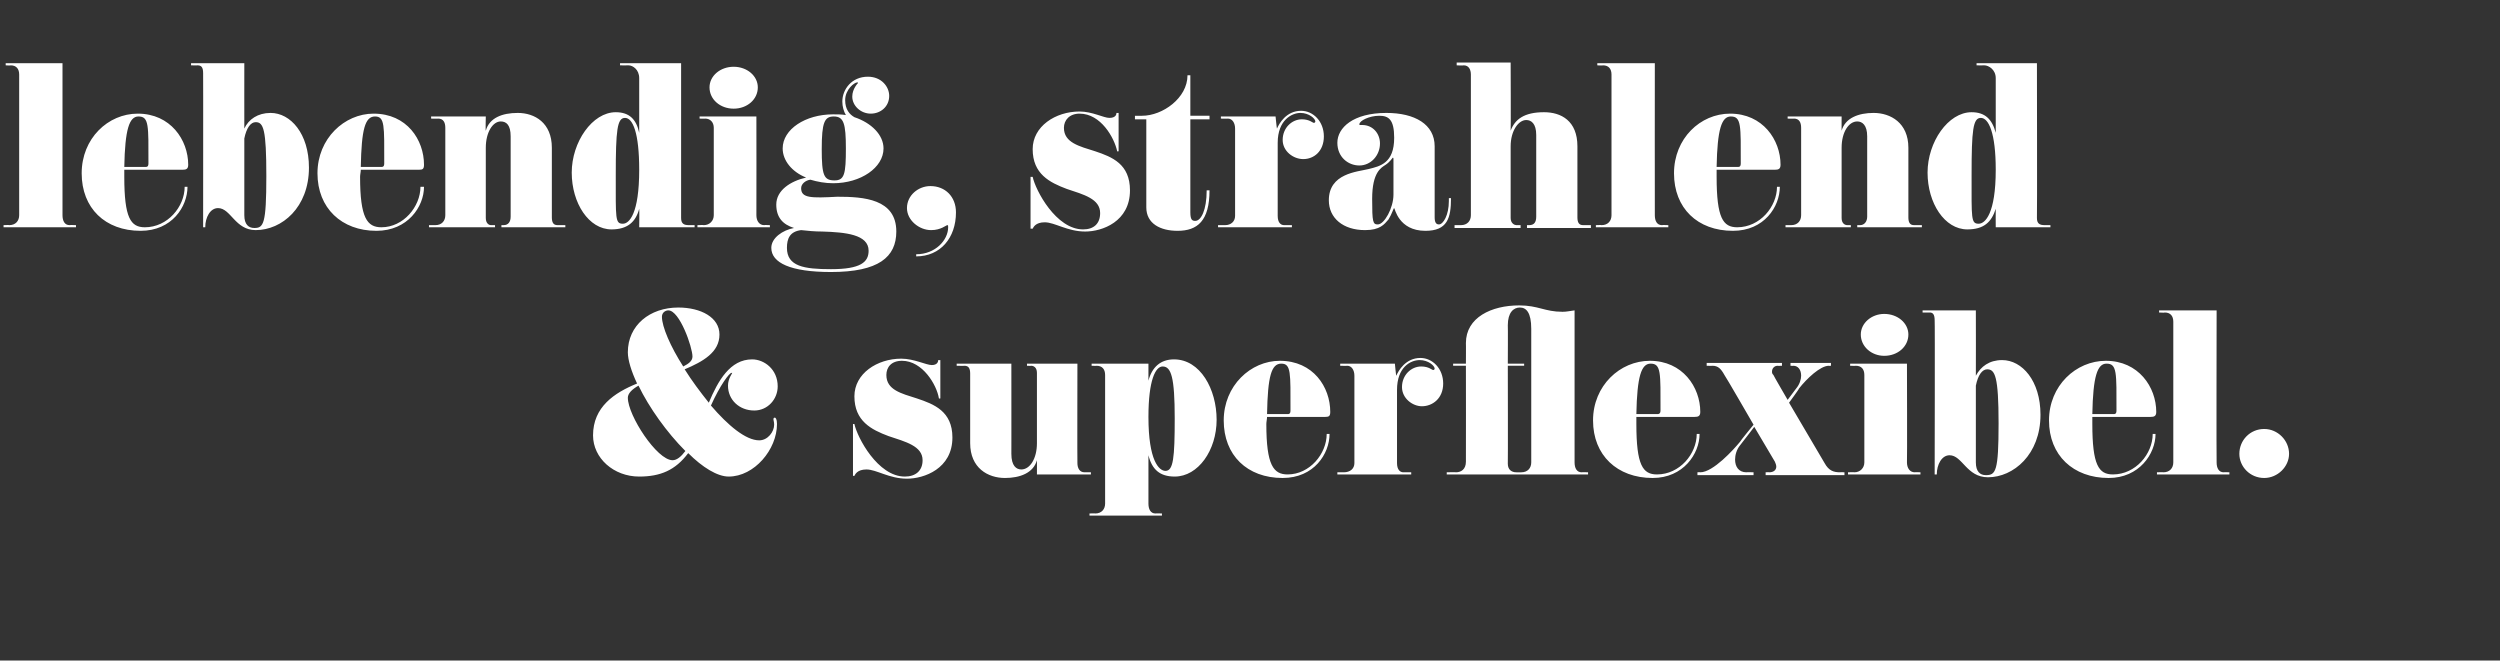
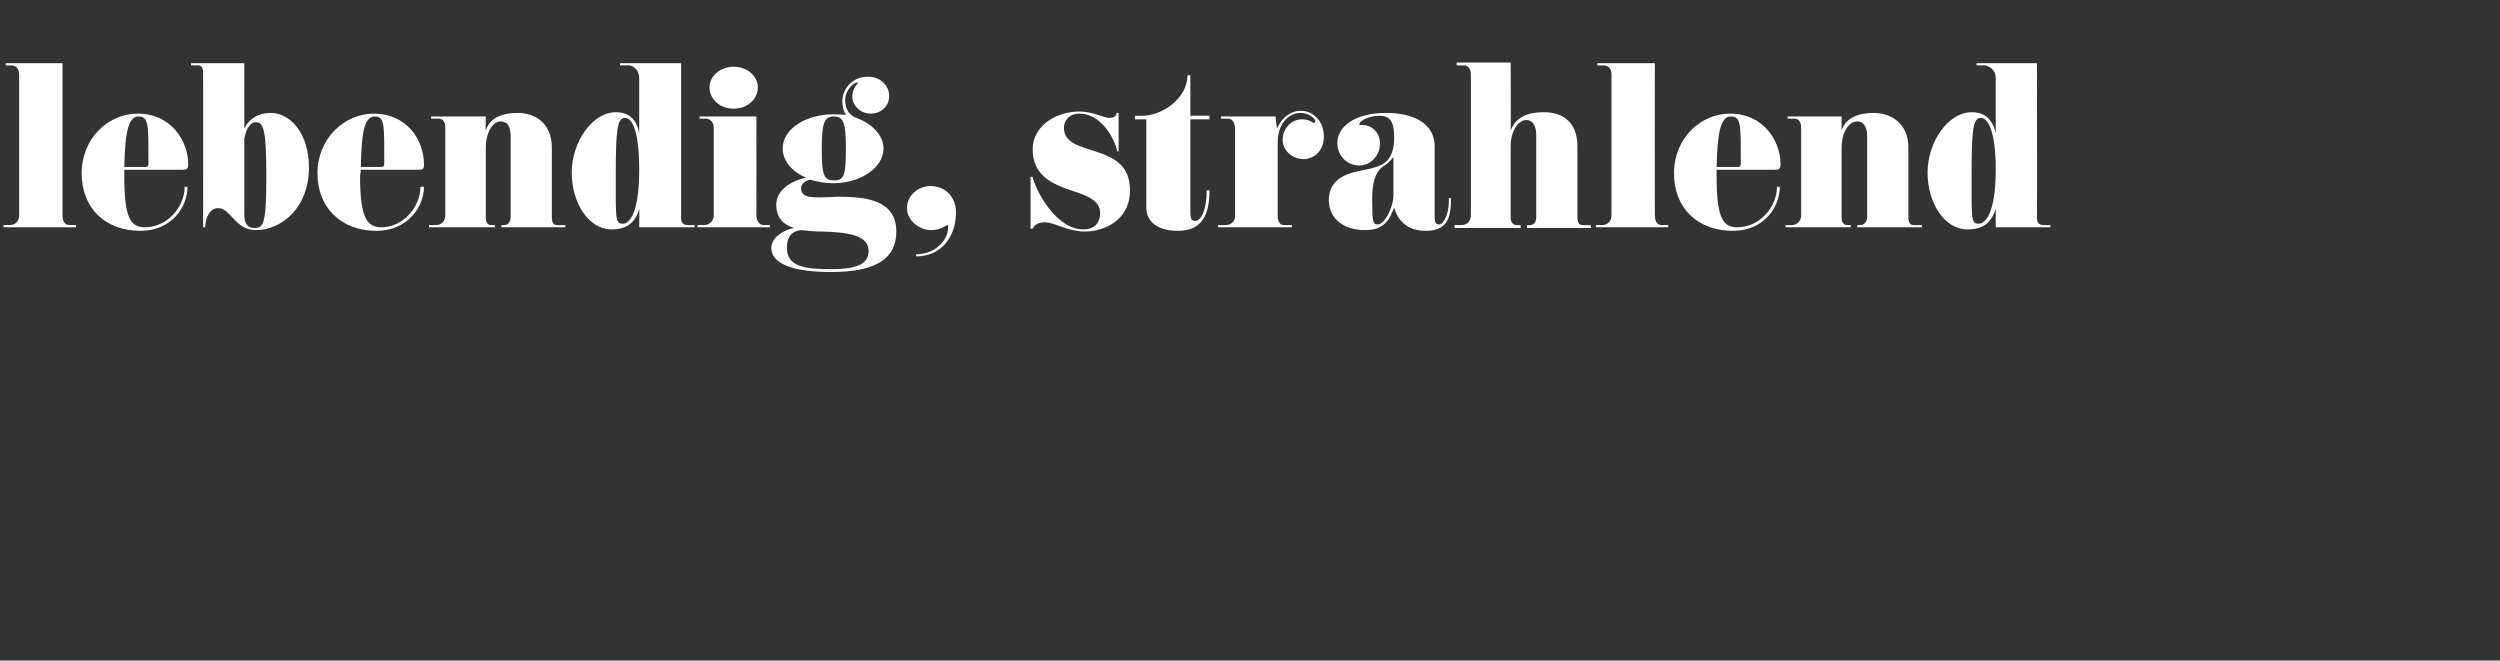
<svg xmlns="http://www.w3.org/2000/svg" version="1.1" width="352px" height="93px" viewBox="0 -10 352 93" style="top:-10px">
  <rect x="0" y="-10" width="352" height="93" fill="#333333" stroke="none" />
  <desc>lebendig, strahlend &amp; superflexibel.</desc>
  <defs />
  <g id="Polygon149935">
-     <path d="M 106.2 47.8 C 104.1 47.8 102.5 46.3 102.5 44.3 C 102.5 43.3 103.1 42.6 103.1 42.5 C 103.1 42.5 103 42.5 103 42.5 C 102.7 42.5 101.4 44.2 100.1 47.1 C 102.5 49.9 105 52 106.9 52 C 108.1 52 109 50.8 109 49.8 C 109 49.4 108.9 49.2 108.9 49 C 108.9 49 108.9 48.8 109.1 48.8 C 109.2 48.8 109.4 49 109.4 49.7 C 109.4 53.3 106.2 57.1 102.6 57.1 C 101 57.1 98.9 55.8 96.9 53.8 C 95.1 56.2 93 57.1 90 57.1 C 86.4 57.1 83.5 54.5 83.5 51.3 C 83.5 47.3 86.5 45.3 89.7 44 C 88.9 42.3 88.4 40.7 88.4 39.6 C 88.4 35.8 91.5 33.3 95.5 33.3 C 98.7 33.3 101.3 34.7 101.3 37.1 C 101.3 39.6 99 40.9 96.4 42 C 97.4 43.6 98.6 45.2 99.8 46.7 C 101.1 43.6 102.8 40.6 105.9 40.6 C 107.6 40.6 109.5 42 109.5 44.4 C 109.5 46.2 108.1 47.8 106.2 47.8 Z M 94.1 33.7 C 93.7 33.7 93.2 34 93.2 34.6 C 93.2 36 94.4 38.8 96.2 41.6 C 97 41.2 97.5 40.8 97.5 40.2 C 97.5 38.9 95.7 33.7 94.1 33.7 Z M 89.9 44.3 C 89 44.8 88.4 45.4 88.4 46 C 88.4 48.5 92.5 54.8 94.7 54.8 C 95.3 54.8 95.9 54.3 96.5 53.5 C 93.9 50.9 91.4 47.4 89.9 44.3 Z M 127.7 57.4 C 125.2 57.4 123.4 56.1 122 56.1 C 120.7 56.1 120.4 56.8 120.3 57 C 120.32 57.01 120.1 57 120.1 57 L 120.1 49.7 C 120.1 49.7 120.29 49.71 120.3 49.7 C 120.7 51.6 123.6 57.1 127.4 57.1 C 128.9 57.1 129.9 56.3 129.9 54.8 C 129.9 52.8 127.5 52.2 125.1 51.4 C 122.7 50.5 120.3 49.3 120.3 45.8 C 120.3 42.6 123.5 40.5 126.9 40.5 C 128.7 40.5 130.4 41.4 131.2 41.4 C 132 41.4 132.1 40.9 132.1 40.7 C 132.15 40.72 132.4 40.7 132.4 40.7 L 132.4 46.1 C 132.4 46.1 132.24 46.14 132.2 46.1 C 131.9 44.2 129.9 40.8 127 40.8 C 125.5 40.8 124.8 41.7 124.8 42.8 C 124.8 44.9 126.9 45.4 129.1 46.1 C 131.5 46.9 134.1 47.9 134.1 51.6 C 134.1 56 130.1 57.4 127.7 57.4 Z M 153.6 56.8 L 146 56.8 C 146 56.8 146.01 54.75 146 54.8 C 145.5 56.6 143.6 57.3 141.5 57.3 C 139.1 57.3 136.6 55.9 136.6 52.4 C 136.6 52.4 136.6 42.6 136.6 42.6 C 136.6 41.9 136.4 41.5 135.8 41.5 C 135.83 41.53 134.7 41.5 134.7 41.5 L 134.7 41.2 L 142.4 41.2 C 142.4 41.2 142.41 53.94 142.4 53.9 C 142.4 55.6 143.1 56.1 143.8 56.1 C 145 56.1 146 54.6 146 52.4 C 146 52.4 146 42.5 146 42.5 C 146 41.7 145.5 41.5 145.2 41.5 C 145.23 41.53 144.6 41.5 144.6 41.5 L 144.6 41.2 L 151.7 41.2 C 151.7 41.2 151.67 55.24 151.7 55.2 C 151.7 55.9 152 56.5 152.7 56.5 C 152.65 56.49 153.6 56.5 153.6 56.5 L 153.6 56.8 Z M 165.4 57.1 C 163.3 57.1 162.2 56.1 161.7 54.1 C 161.7 54.1 161.7 60.9 161.7 60.9 C 161.7 61.7 162 62.3 162.7 62.3 C 162.74 62.26 163.6 62.3 163.6 62.3 L 163.6 62.6 L 153.4 62.6 L 153.4 62.3 C 153.4 62.3 154.25 62.26 154.2 62.3 C 155.1 62.3 155.6 61.7 155.6 60.9 C 155.6 60.9 155.6 42.8 155.6 42.8 C 155.6 42 155.2 41.5 154.4 41.5 C 154.45 41.53 153.7 41.5 153.7 41.5 L 153.7 41.2 L 161.7 41.2 C 161.7 41.2 161.7 43.62 161.7 43.6 C 162.2 41.7 163.4 40.6 165.3 40.6 C 169 40.6 171.3 44.8 171.3 49.1 C 171.3 53.4 168.7 57.1 165.4 57.1 Z M 163.7 41.6 C 162.7 41.6 161.7 43.5 161.7 48.7 C 161.7 54.9 163.2 56.3 164.1 56.3 C 165.2 56.3 165.4 54.5 165.4 48.9 C 165.4 43.1 164.9 41.6 163.7 41.6 Z M 186.6 48.7 C 186.6 48.7 178.4 48.7 178.4 48.7 C 178.4 49 178.3 49.4 178.3 49.7 C 178.3 55.5 179.3 56.8 181.3 56.8 C 184.4 56.8 186.8 53.9 186.8 51.1 C 186.8 51.1 187.2 51.1 187.2 51.1 C 187.2 53.9 185 57.3 180.6 57.3 C 175.6 57.3 172.3 54.1 172.3 49.2 C 172.3 44.3 176.1 40.8 180.2 40.8 C 184.9 40.8 187.3 44.5 187.3 48 C 187.3 48.6 187.1 48.7 186.6 48.7 Z M 180.4 41.2 C 179 41.2 178.5 43 178.4 48.3 C 178.4 48.3 181 48.3 181 48.3 C 181.4 48.3 181.7 48.4 181.7 47.8 C 181.7 42.5 181.8 41.2 180.4 41.2 Z M 200.2 47.2 C 198.9 47.2 197.4 46.1 197.4 44.5 C 197.4 42.8 198.7 41.6 200.1 41.6 C 201.2 41.6 201.6 42.1 201.8 42.1 C 201.9 42.1 202 42 202 41.9 C 202 41.5 201.1 40.7 199.9 40.7 C 198.6 40.7 196.7 41.7 196.7 44.9 C 196.7 44.9 196.7 55.2 196.7 55.2 C 196.7 56.1 197.1 56.5 197.6 56.5 C 197.57 56.49 198.7 56.5 198.7 56.5 L 198.7 56.8 L 188.3 56.8 L 188.3 56.5 C 188.3 56.5 189.25 56.49 189.2 56.5 C 190.1 56.5 190.7 56 190.7 55.2 C 190.7 55.2 190.7 42.9 190.7 42.9 C 190.7 42.1 190.3 41.5 189.7 41.5 C 189.66 41.53 188.7 41.5 188.7 41.5 L 188.7 41.2 L 196.4 41.2 C 196.4 41.2 196.56 42.95 196.6 42.9 C 196.9 42.2 197.9 40.4 200 40.4 C 201.7 40.4 203.2 41.9 203.2 44 C 203.2 46.1 201.7 47.2 200.2 47.2 Z M 223.6 56.8 L 203.7 56.8 L 203.7 56.5 C 203.7 56.5 205.03 56.46 205 56.5 C 205.7 56.5 206.4 56.1 206.4 55 C 206.42 55.01 206.4 41.5 206.4 41.5 L 204.6 41.5 L 204.6 41.2 L 206.4 41.2 C 206.4 41.2 206.42 38.25 206.4 38.3 C 206.4 34.7 210 33 213.9 33 C 216.6 33 217.5 33.9 220 33.9 C 220.6 33.9 220.9 33.8 221.7 33.7 C 221.7 33.7 221.7 55.1 221.7 55.1 C 221.7 55.9 222 56.5 222.7 56.5 C 222.72 56.46 223.6 56.5 223.6 56.5 L 223.6 56.8 Z M 215.6 36.3 C 215.6 34 214.9 33.3 214 33.3 C 213.1 33.3 212.3 34 212.3 35.8 C 212.33 35.84 212.3 41.2 212.3 41.2 L 214.6 41.2 L 214.6 41.5 L 212.3 41.5 C 212.3 41.5 212.33 55.33 212.3 55.3 C 212.3 56.1 212.8 56.5 213.5 56.5 C 213.5 56.5 214.2 56.5 214.2 56.5 C 215.1 56.5 215.6 55.9 215.6 55.1 C 215.6 55.1 215.6 36.3 215.6 36.3 Z M 238.6 48.7 C 238.6 48.7 230.4 48.7 230.4 48.7 C 230.4 49 230.4 49.4 230.4 49.7 C 230.4 55.5 231.3 56.8 233.3 56.8 C 236.5 56.8 238.9 53.9 238.9 51.1 C 238.9 51.1 239.3 51.1 239.3 51.1 C 239.3 53.9 237 57.3 232.7 57.3 C 227.7 57.3 224.3 54.1 224.3 49.2 C 224.3 44.3 228.1 40.8 232.3 40.8 C 236.9 40.8 239.4 44.5 239.4 48 C 239.4 48.6 239.1 48.7 238.6 48.7 Z M 232.4 41.2 C 231.1 41.2 230.5 43 230.4 48.3 C 230.4 48.3 233.1 48.3 233.1 48.3 C 233.4 48.3 233.8 48.4 233.8 47.8 C 233.8 42.5 233.9 41.2 232.4 41.2 Z M 259.7 56.9 L 248.6 56.9 L 248.6 56.5 C 248.6 56.5 249.11 56.46 249.1 56.5 C 249.7 56.5 250.1 56.2 250.1 55.7 C 250.1 55.5 250 55.2 249.9 55 C 249.86 54.95 247 50.1 247 50.1 C 247 50.1 245.05 52.66 245 52.7 C 244.5 53.3 244.3 54.1 244.3 54.7 C 244.3 55.7 244.8 56.5 245.9 56.5 C 245.92 56.46 246.9 56.5 246.9 56.5 L 246.9 56.9 L 239 56.9 L 239 56.5 C 239 56.5 239.39 56.46 239.4 56.5 C 241.2 56.5 244.1 53.3 245 52.2 C 244.96 52.17 246.9 49.8 246.9 49.8 C 246.9 49.8 242.84 42.77 242.8 42.8 C 242.3 41.9 241.9 41.5 241.1 41.5 C 241.1 41.53 240.3 41.5 240.3 41.5 L 240.3 41.1 L 250.9 41.1 L 250.9 41.5 C 250.9 41.5 250.29 41.53 250.3 41.5 C 249.8 41.5 249.5 41.9 249.5 42.3 C 249.5 42.5 249.5 42.6 249.7 42.8 C 249.66 42.8 251.7 46.3 251.7 46.3 C 251.7 46.3 252.93 44.66 252.9 44.7 C 253.4 44.1 253.6 43.4 253.6 42.9 C 253.6 42.1 253.2 41.5 252.5 41.5 C 252.5 41.53 252.1 41.5 252.1 41.5 L 252.1 41.1 L 257.8 41.1 L 257.8 41.5 C 257.8 41.5 257.46 41.53 257.5 41.5 C 256.3 41.5 254.4 43.3 253.3 44.7 C 253.34 44.75 251.9 46.7 251.9 46.7 C 251.9 46.7 256.88 55.19 256.9 55.2 C 257.5 56.3 258.2 56.5 259.1 56.5 C 259.08 56.46 259.7 56.5 259.7 56.5 L 259.7 56.9 Z M 265.3 40.1 C 263.5 40.1 262 38.8 262 37.1 C 262 35.5 263.5 34.2 265.3 34.2 C 267.2 34.2 268.7 35.5 268.7 37.1 C 268.7 38.8 267.2 40.1 265.3 40.1 Z M 270.4 56.8 L 260.2 56.8 L 260.2 56.5 C 260.2 56.5 261.08 56.46 261.1 56.5 C 261.9 56.5 262.5 55.9 262.5 55.1 C 262.5 55.1 262.5 42.8 262.5 42.8 C 262.5 42 262.1 41.5 261.3 41.5 C 261.29 41.53 260.5 41.5 260.5 41.5 L 260.5 41.2 L 268.5 41.2 C 268.5 41.2 268.54 55.1 268.5 55.1 C 268.5 55.9 268.9 56.5 269.6 56.5 C 269.58 56.46 270.4 56.5 270.4 56.5 L 270.4 56.8 Z M 279.9 57.2 C 276.9 57.2 276.3 54.1 274.5 54.1 C 273.4 54.1 272.7 55.4 272.7 56.8 C 272.74 56.81 272.4 56.8 272.4 56.8 C 272.4 56.8 272.45 35.06 272.4 35.1 C 272.4 34.2 272.1 34 271.7 34 C 271.67 34.02 270.7 34 270.7 34 L 270.7 33.7 L 278.2 33.7 C 278.2 33.7 278.22 42.92 278.2 42.9 C 278.9 41.6 280.1 40.7 281.9 40.7 C 284.7 40.7 287.3 43.6 287.3 48.4 C 287.3 54 283.5 57.2 279.9 57.2 Z M 279.8 42 C 279.1 42 278.5 42.8 278.2 44.3 C 278.2 44.3 278.2 55.1 278.2 55.1 C 278.2 56.4 278.8 56.9 279.6 56.9 C 281 56.9 281.4 56.4 281.4 49.6 C 281.4 43 280.9 42 279.8 42 Z M 302.8 48.7 C 302.8 48.7 294.6 48.7 294.6 48.7 C 294.6 49 294.6 49.4 294.6 49.7 C 294.6 55.5 295.5 56.8 297.5 56.8 C 300.7 56.8 303.1 53.9 303.1 51.1 C 303.1 51.1 303.5 51.1 303.5 51.1 C 303.5 53.9 301.2 57.3 296.9 57.3 C 291.9 57.3 288.5 54.1 288.5 49.2 C 288.5 44.3 292.3 40.8 296.5 40.8 C 301.1 40.8 303.6 44.5 303.6 48 C 303.6 48.6 303.3 48.7 302.8 48.7 Z M 296.6 41.2 C 295.3 41.2 294.7 43 294.6 48.3 C 294.6 48.3 297.3 48.3 297.3 48.3 C 297.7 48.3 298 48.4 298 47.8 C 298 42.5 298.1 41.2 296.6 41.2 Z M 313.9 56.8 L 303.7 56.8 L 303.7 56.5 C 303.7 56.5 304.61 56.46 304.6 56.5 C 305.5 56.5 306 55.9 306 55.1 C 306 55.1 306 35.3 306 35.3 C 306 34.5 305.6 34 304.8 34 C 304.81 34.05 304 34 304 34 L 304 33.7 L 312.1 33.7 C 312.1 33.7 312.06 55.1 312.1 55.1 C 312.1 55.9 312.4 56.5 313.1 56.5 C 313.11 56.46 313.9 56.5 313.9 56.5 L 313.9 56.8 Z M 318.8 57.3 C 316.8 57.3 315.3 55.7 315.3 53.9 C 315.3 52 316.8 50.4 318.8 50.4 C 320.7 50.4 322.3 52 322.3 53.9 C 322.3 55.7 320.7 57.3 318.8 57.3 Z " stroke="none" fill="#fff" />
-   </g>
+     </g>
  <g id="Polygon149934">
    <path d="M 10.7 22 L 0.5 22 L 0.5 21.7 C 0.5 21.7 1.33 21.66 1.3 21.7 C 2.2 21.7 2.7 21.1 2.7 20.3 C 2.7 20.3 2.7 0.5 2.7 0.5 C 2.7 -0.3 2.3 -0.8 1.5 -0.8 C 1.54 -0.75 0.8 -0.8 0.8 -0.8 L 0.8 -1.1 L 8.8 -1.1 C 8.8 -1.1 8.79 20.3 8.8 20.3 C 8.8 21.1 9.1 21.7 9.8 21.7 C 9.83 21.66 10.7 21.7 10.7 21.7 L 10.7 22 Z M 25.7 13.9 C 25.7 13.9 17.5 13.9 17.5 13.9 C 17.5 14.2 17.5 14.6 17.5 14.9 C 17.5 20.7 18.4 22 20.4 22 C 23.6 22 26 19.1 26 16.3 C 26 16.3 26.4 16.3 26.4 16.3 C 26.4 19.1 24.2 22.5 19.8 22.5 C 14.8 22.5 11.5 19.3 11.5 14.4 C 11.5 9.5 15.2 6 19.4 6 C 24 6 26.5 9.7 26.5 13.2 C 26.5 13.8 26.2 13.9 25.7 13.9 Z M 19.5 6.4 C 18.2 6.4 17.6 8.2 17.5 13.5 C 17.5 13.5 20.2 13.5 20.2 13.5 C 20.6 13.5 20.9 13.6 20.9 13 C 20.9 7.7 21 6.4 19.5 6.4 Z M 36 22.4 C 33.1 22.4 32.5 19.3 30.7 19.3 C 29.6 19.3 28.9 20.6 28.9 22 C 28.91 22.01 28.6 22 28.6 22 C 28.6 22 28.62 0.26 28.6 0.3 C 28.6 -0.6 28.3 -0.8 27.8 -0.8 C 27.84 -0.78 26.9 -0.8 26.9 -0.8 L 26.9 -1.1 L 34.4 -1.1 C 34.4 -1.1 34.39 8.12 34.4 8.1 C 35 6.8 36.3 5.9 38.1 5.9 C 40.9 5.9 43.5 8.8 43.5 13.6 C 43.5 19.2 39.7 22.4 36 22.4 Z M 36 7.2 C 35.3 7.2 34.7 8 34.4 9.5 C 34.4 9.5 34.4 20.3 34.4 20.3 C 34.4 21.6 35 22.1 35.8 22.1 C 37.1 22.1 37.5 21.6 37.5 14.8 C 37.5 8.2 37.1 7.2 36 7.2 Z M 59 13.9 C 59 13.9 50.8 13.9 50.8 13.9 C 50.8 14.2 50.7 14.6 50.7 14.9 C 50.7 20.7 51.7 22 53.7 22 C 56.8 22 59.2 19.1 59.2 16.3 C 59.2 16.3 59.7 16.3 59.7 16.3 C 59.7 19.1 57.4 22.5 53 22.5 C 48.1 22.5 44.7 19.3 44.7 14.4 C 44.7 9.5 48.5 6 52.6 6 C 57.3 6 59.7 9.7 59.7 13.2 C 59.7 13.8 59.5 13.9 59 13.9 Z M 52.8 6.4 C 51.4 6.4 50.9 8.2 50.8 13.5 C 50.8 13.5 53.4 13.5 53.4 13.5 C 53.8 13.5 54.1 13.6 54.1 13 C 54.1 7.7 54.2 6.4 52.8 6.4 Z M 79.6 22 L 70.6 22 L 70.6 21.7 C 70.6 21.7 70.93 21.69 70.9 21.7 C 71.6 21.7 71.9 21.2 71.9 20.5 C 71.9 20.5 71.9 9.2 71.9 9.2 C 71.9 7.6 71.3 7.1 70.5 7.1 C 69.4 7.1 68.4 8.6 68.4 10.8 C 68.4 10.8 68.4 20.7 68.4 20.7 C 68.4 21.5 68.9 21.7 69.1 21.7 C 69.14 21.69 69.7 21.7 69.7 21.7 L 69.7 22 L 60.4 22 L 60.4 21.7 C 60.4 21.7 61.31 21.69 61.3 21.7 C 62.2 21.7 62.7 21.1 62.7 20.3 C 62.7 20.3 62.7 8 62.7 8 C 62.7 7.2 62.4 6.7 61.7 6.7 C 61.71 6.73 60.7 6.7 60.7 6.7 L 60.7 6.4 L 68.4 6.4 C 68.4 6.4 68.35 8.44 68.4 8.4 C 68.9 6.6 70.7 5.9 72.9 5.9 C 75.3 5.9 77.7 7.3 77.7 10.8 C 77.7 10.8 77.7 20.6 77.7 20.6 C 77.7 21.3 77.9 21.7 78.5 21.7 C 78.53 21.69 79.6 21.7 79.6 21.7 L 79.6 22 Z M 97.8 22 L 90 22 C 90 22 90.04 19.4 90 19.4 C 89.5 21.3 88.3 22.3 86.1 22.3 C 82.9 22.3 80.5 18.6 80.5 14.3 C 80.5 10 83.4 5.8 86.7 5.8 C 88.6 5.8 89.6 6.8 90 8.7 C 90 8.7 90 1 90 1 C 90 -0.2 89.1 -0.8 88.5 -0.8 C 88.48 -0.78 87.3 -0.8 87.3 -0.8 L 87.3 -1.1 L 95.9 -1.1 C 95.9 -1.1 95.9 20.73 95.9 20.7 C 95.9 21.5 96.3 21.7 97 21.7 C 96.98 21.69 97.8 21.7 97.8 21.7 L 97.8 22 Z M 88 6.6 C 86.9 6.6 86.7 8.3 86.7 14.6 C 86.7 20.8 86.6 21.5 87.7 21.5 C 88.6 21.5 90 20.1 90 13.9 C 90 8.7 89.1 6.6 88 6.6 Z M 103.3 5.3 C 101.4 5.3 99.9 4 99.9 2.3 C 99.9 0.7 101.4 -0.6 103.3 -0.6 C 105.2 -0.6 106.7 0.7 106.7 2.3 C 106.7 4 105.2 5.3 103.3 5.3 Z M 108.4 22 L 98.2 22 L 98.2 21.7 C 98.2 21.7 99.06 21.66 99.1 21.7 C 99.9 21.7 100.5 21.1 100.5 20.3 C 100.5 20.3 100.5 8 100.5 8 C 100.5 7.2 100 6.7 99.3 6.7 C 99.27 6.73 98.5 6.7 98.5 6.7 L 98.5 6.4 L 106.5 6.4 C 106.5 6.4 106.52 20.3 106.5 20.3 C 106.5 21.1 106.9 21.7 107.6 21.7 C 107.56 21.66 108.4 21.7 108.4 21.7 L 108.4 22 Z M 117 28.3 C 111.3 28.3 108.6 27 108.6 24.9 C 108.6 23.5 110.2 22.4 111.8 22.1 C 110.2 21.6 109.3 20.6 109.3 18.8 C 109.3 16.8 111.3 15.5 113.5 15 C 111.5 14.2 110.2 12.6 110.2 10.9 C 110.2 8.2 113.4 6.1 117.3 6.1 C 117.9 6.1 118.5 6.1 119.1 6.2 C 118.8 5.7 118.6 5 118.6 4.3 C 118.6 2.6 119.9 0.8 122.2 0.8 C 124.1 0.8 125.2 2.2 125.2 3.5 C 125.2 5 124 6 122.6 6 C 121.2 6 120 4.9 120 3.6 C 120 2.5 120.8 1.7 120.8 1.7 C 120.8 1.6 120.8 1.6 120.7 1.6 C 120.3 1.6 119 2.6 119 4.1 C 119 5.4 119.6 6.1 120.3 6.5 C 122.7 7.3 124.4 9 124.4 10.9 C 124.4 13.6 121.2 15.8 117.3 15.8 C 116.2 15.8 115.1 15.6 114.1 15.3 C 113.4 15.4 112.8 15.9 112.8 16.5 C 112.8 17.9 114.2 17.9 117.9 17.7 C 121.6 17.7 126.2 18 126.2 22.6 C 126.2 26.2 123.7 28.3 117 28.3 Z M 117.4 6.4 C 116.1 6.4 115.7 7.2 115.7 11 C 115.7 14.7 116 15.4 117.5 15.4 C 118.9 15.4 119.1 14.5 119.1 10.9 C 119.1 7.4 118.8 6.4 117.4 6.4 Z M 115.8 22.6 C 114.7 22.6 113.7 22.5 112.8 22.4 C 111.2 22.6 110.8 23.6 110.8 24.9 C 110.8 27.5 113.2 27.9 117 27.9 C 121.2 27.9 122.3 26.9 122.3 25.3 C 122.3 23 119 22.7 115.8 22.6 Z M 129 26.1 C 129 26.1 129 25.8 129 25.8 C 131.7 25.8 133.5 23.8 133.5 22 C 133.5 21.8 133.5 21.7 133.4 21.7 C 133.2 21.7 132.5 22.4 131.1 22.4 C 129.4 22.4 127.7 21 127.7 19.3 C 127.7 17.5 129.3 16.2 131 16.2 C 133.1 16.2 134.6 17.7 134.6 19.9 C 134.6 23.5 132.4 26.1 129 26.1 Z M 152.8 22.6 C 150.3 22.6 148.5 21.3 147.1 21.3 C 145.8 21.3 145.5 22 145.4 22.2 C 145.4 22.21 145.1 22.2 145.1 22.2 L 145.1 14.9 C 145.1 14.9 145.37 14.91 145.4 14.9 C 145.8 16.8 148.7 22.3 152.5 22.3 C 154 22.3 154.9 21.5 154.9 20 C 154.9 18 152.6 17.4 150.2 16.6 C 147.8 15.7 145.4 14.5 145.4 11 C 145.4 7.8 148.6 5.7 152 5.7 C 153.8 5.7 155.4 6.6 156.2 6.6 C 157.1 6.6 157.2 6.1 157.2 5.9 C 157.24 5.92 157.5 5.9 157.5 5.9 L 157.5 11.3 C 157.5 11.3 157.32 11.34 157.3 11.3 C 156.9 9.4 155 6 152 6 C 150.6 6 149.8 6.9 149.8 8 C 149.8 10.1 152 10.6 154.2 11.3 C 156.6 12.1 159.1 13.1 159.1 16.8 C 159.1 21.2 155.2 22.6 152.8 22.6 Z M 170.3 16.8 C 170.3 21.1 168.6 22.5 165.8 22.5 C 163.4 22.5 161.4 21.5 161.4 19.2 C 161.41 19.2 161.4 6.8 161.4 6.8 L 159.8 6.8 L 159.8 6.3 C 159.8 6.3 160.8 6.32 160.8 6.3 C 163.7 6.3 167.2 3.8 167.2 0.6 C 167.21 0.61 167.6 0.6 167.6 0.6 L 167.6 6.3 L 170.3 6.3 L 170.3 6.8 L 167.6 6.8 C 167.6 6.8 167.59 19.89 167.6 19.9 C 167.6 21 167.9 21.1 168.3 21.1 C 169.1 21.1 169.9 19.6 169.9 16.8 C 169.9 16.8 170.3 16.8 170.3 16.8 Z M 183.5 12.4 C 182.1 12.4 180.6 11.3 180.6 9.7 C 180.6 8 181.9 6.8 183.3 6.8 C 184.4 6.8 184.8 7.3 185 7.3 C 185.1 7.3 185.2 7.2 185.2 7.1 C 185.2 6.7 184.3 5.9 183.1 5.9 C 181.9 5.9 179.9 6.9 179.9 10.1 C 179.9 10.1 179.9 20.4 179.9 20.4 C 179.9 21.3 180.3 21.7 180.8 21.7 C 180.78 21.69 181.9 21.7 181.9 21.7 L 181.9 22 L 171.5 22 L 171.5 21.7 C 171.5 21.7 172.46 21.69 172.5 21.7 C 173.3 21.7 173.9 21.2 173.9 20.4 C 173.9 20.4 173.9 8.1 173.9 8.1 C 173.9 7.3 173.5 6.7 172.9 6.7 C 172.87 6.73 171.9 6.7 171.9 6.7 L 171.9 6.4 L 179.6 6.4 C 179.6 6.4 179.77 8.15 179.8 8.1 C 180.1 7.4 181.1 5.6 183.2 5.6 C 184.9 5.6 186.4 7.1 186.4 9.2 C 186.4 11.3 185 12.4 183.5 12.4 Z M 204.3 17.9 C 204.3 20.7 203.8 22.5 200.7 22.5 C 196.9 22.5 196.4 19.3 196.3 19.3 C 196.2 19.3 196 20.1 195.5 20.9 C 194.9 21.6 194.3 22.4 192.2 22.4 C 189.1 22.4 187.1 20.7 187.1 18.2 C 187.1 14.4 191.1 14.2 192.7 13.8 C 194.3 13.4 196.3 13 196.3 9.4 C 196.3 6.8 195.5 6.3 194.2 6.3 C 192.8 6.3 191.4 7 191.4 7.5 C 191.4 7.6 191.4 7.6 191.5 7.6 C 191.6 7.6 191.7 7.6 191.8 7.6 C 193.3 7.6 194.3 8.8 194.3 10.2 C 194.3 11.9 193 13.3 191.4 13.3 C 189.8 13.3 188.3 12.1 188.3 10.1 C 188.3 8 190.5 5.9 195.2 5.9 C 199.2 5.9 202 7.5 202 10.6 C 202 10.6 202 20.6 202 20.6 C 202 21.3 202.2 21.6 202.6 21.6 C 203.2 21.6 204 20.3 204 18.3 C 204 18.1 204 18 204 17.9 C 204 17.9 204.3 17.9 204.3 17.9 Z M 196.1 12.2 C 196.1 12.2 195.7 12.8 195.1 13.2 C 194.5 13.6 193.2 14.2 193.2 18 C 193.2 21.3 193.3 21.6 194 21.6 C 194.9 21.6 196.2 19.3 196.2 17.4 C 196.21 17.37 196.2 12.4 196.2 12.4 C 196.2 12.4 196.21 12.41 196.2 12.4 C 196.2 12.3 196.2 12.2 196.1 12.2 Z M 224 22.1 L 215 22.1 L 215 21.7 C 215 21.7 215.32 21.69 215.3 21.7 C 216 21.7 216.3 21.3 216.3 20.5 C 216.3 20.5 216.3 9 216.3 9 C 216.3 7.4 215.6 6.9 214.9 6.9 C 213.8 6.9 212.7 8.4 212.7 10.6 C 212.7 10.6 212.7 20.7 212.7 20.7 C 212.7 21.5 213.3 21.7 213.5 21.7 C 213.52 21.69 214.1 21.7 214.1 21.7 L 214.1 22.1 L 204.8 22.1 L 204.8 21.7 C 204.8 21.7 205.69 21.69 205.7 21.7 C 206.6 21.7 207.1 21.1 207.1 20.3 C 207.1 20.3 207.1 0.5 207.1 0.5 C 207.1 -0.2 206.8 -0.8 206.1 -0.8 C 206.1 -0.75 205.1 -0.8 205.1 -0.8 L 205.1 -1.2 L 212.7 -1.2 C 212.7 -1.2 212.74 8.44 212.7 8.4 C 213.3 6.8 214.6 5.8 217.4 5.8 C 219.8 5.8 222.1 7 222.1 10.6 C 222.1 10.6 222.1 20.6 222.1 20.6 C 222.1 21.3 222.3 21.7 222.9 21.7 C 222.92 21.69 224 21.7 224 21.7 L 224 22.1 Z M 234.9 22 L 224.7 22 L 224.7 21.7 C 224.7 21.7 225.53 21.66 225.5 21.7 C 226.4 21.7 226.9 21.1 226.9 20.3 C 226.9 20.3 226.9 0.5 226.9 0.5 C 226.9 -0.3 226.5 -0.8 225.7 -0.8 C 225.73 -0.75 224.9 -0.8 224.9 -0.8 L 224.9 -1.1 L 233 -1.1 C 233 -1.1 232.98 20.3 233 20.3 C 233 21.1 233.3 21.7 234 21.7 C 234.03 21.66 234.9 21.7 234.9 21.7 L 234.9 22 Z M 249.9 13.9 C 249.9 13.9 241.7 13.9 241.7 13.9 C 241.7 14.2 241.7 14.6 241.7 14.9 C 241.7 20.7 242.6 22 244.6 22 C 247.8 22 250.2 19.1 250.2 16.3 C 250.2 16.3 250.6 16.3 250.6 16.3 C 250.6 19.1 248.4 22.5 244 22.5 C 239 22.5 235.7 19.3 235.7 14.4 C 235.7 9.5 239.4 6 243.6 6 C 248.2 6 250.7 9.7 250.7 13.2 C 250.7 13.8 250.4 13.9 249.9 13.9 Z M 243.7 6.4 C 242.4 6.4 241.8 8.2 241.7 13.5 C 241.7 13.5 244.4 13.5 244.4 13.5 C 244.8 13.5 245.1 13.6 245.1 13 C 245.1 7.7 245.2 6.4 243.7 6.4 Z M 270.6 22 L 261.5 22 L 261.5 21.7 C 261.5 21.7 261.87 21.69 261.9 21.7 C 262.5 21.7 262.9 21.2 262.9 20.5 C 262.9 20.5 262.9 9.2 262.9 9.2 C 262.9 7.6 262.2 7.1 261.5 7.1 C 260.3 7.1 259.3 8.6 259.3 10.8 C 259.3 10.8 259.3 20.7 259.3 20.7 C 259.3 21.5 259.8 21.7 260.1 21.7 C 260.07 21.69 260.6 21.7 260.6 21.7 L 260.6 22 L 251.4 22 L 251.4 21.7 C 251.4 21.7 252.24 21.69 252.2 21.7 C 253.1 21.7 253.6 21.1 253.6 20.3 C 253.6 20.3 253.6 8 253.6 8 C 253.6 7.2 253.3 6.7 252.6 6.7 C 252.64 6.73 251.7 6.7 251.7 6.7 L 251.7 6.4 L 259.3 6.4 C 259.3 6.4 259.29 8.44 259.3 8.4 C 259.8 6.6 261.7 5.9 263.8 5.9 C 266.2 5.9 268.7 7.3 268.7 10.8 C 268.7 10.8 268.7 20.6 268.7 20.6 C 268.7 21.3 268.9 21.7 269.5 21.7 C 269.46 21.69 270.6 21.7 270.6 21.7 L 270.6 22 Z M 288.7 22 L 281 22 C 281 22 280.98 19.4 281 19.4 C 280.4 21.3 279.3 22.3 277 22.3 C 273.8 22.3 271.4 18.6 271.4 14.3 C 271.4 10 274.3 5.8 277.6 5.8 C 279.5 5.8 280.5 6.8 281 8.7 C 281 8.7 281 1 281 1 C 281 -0.2 280 -0.8 279.4 -0.8 C 279.41 -0.78 278.3 -0.8 278.3 -0.8 L 278.3 -1.1 L 286.8 -1.1 C 286.8 -1.1 286.84 20.73 286.8 20.7 C 286.8 21.5 287.2 21.7 287.9 21.7 C 287.91 21.69 288.7 21.7 288.7 21.7 L 288.7 22 Z M 278.9 6.6 C 277.8 6.6 277.6 8.3 277.6 14.6 C 277.6 20.8 277.5 21.5 278.6 21.5 C 279.5 21.5 281 20.1 281 13.9 C 281 8.7 280 6.6 278.9 6.6 Z " stroke="none" fill="#fff" />
  </g>
</svg>